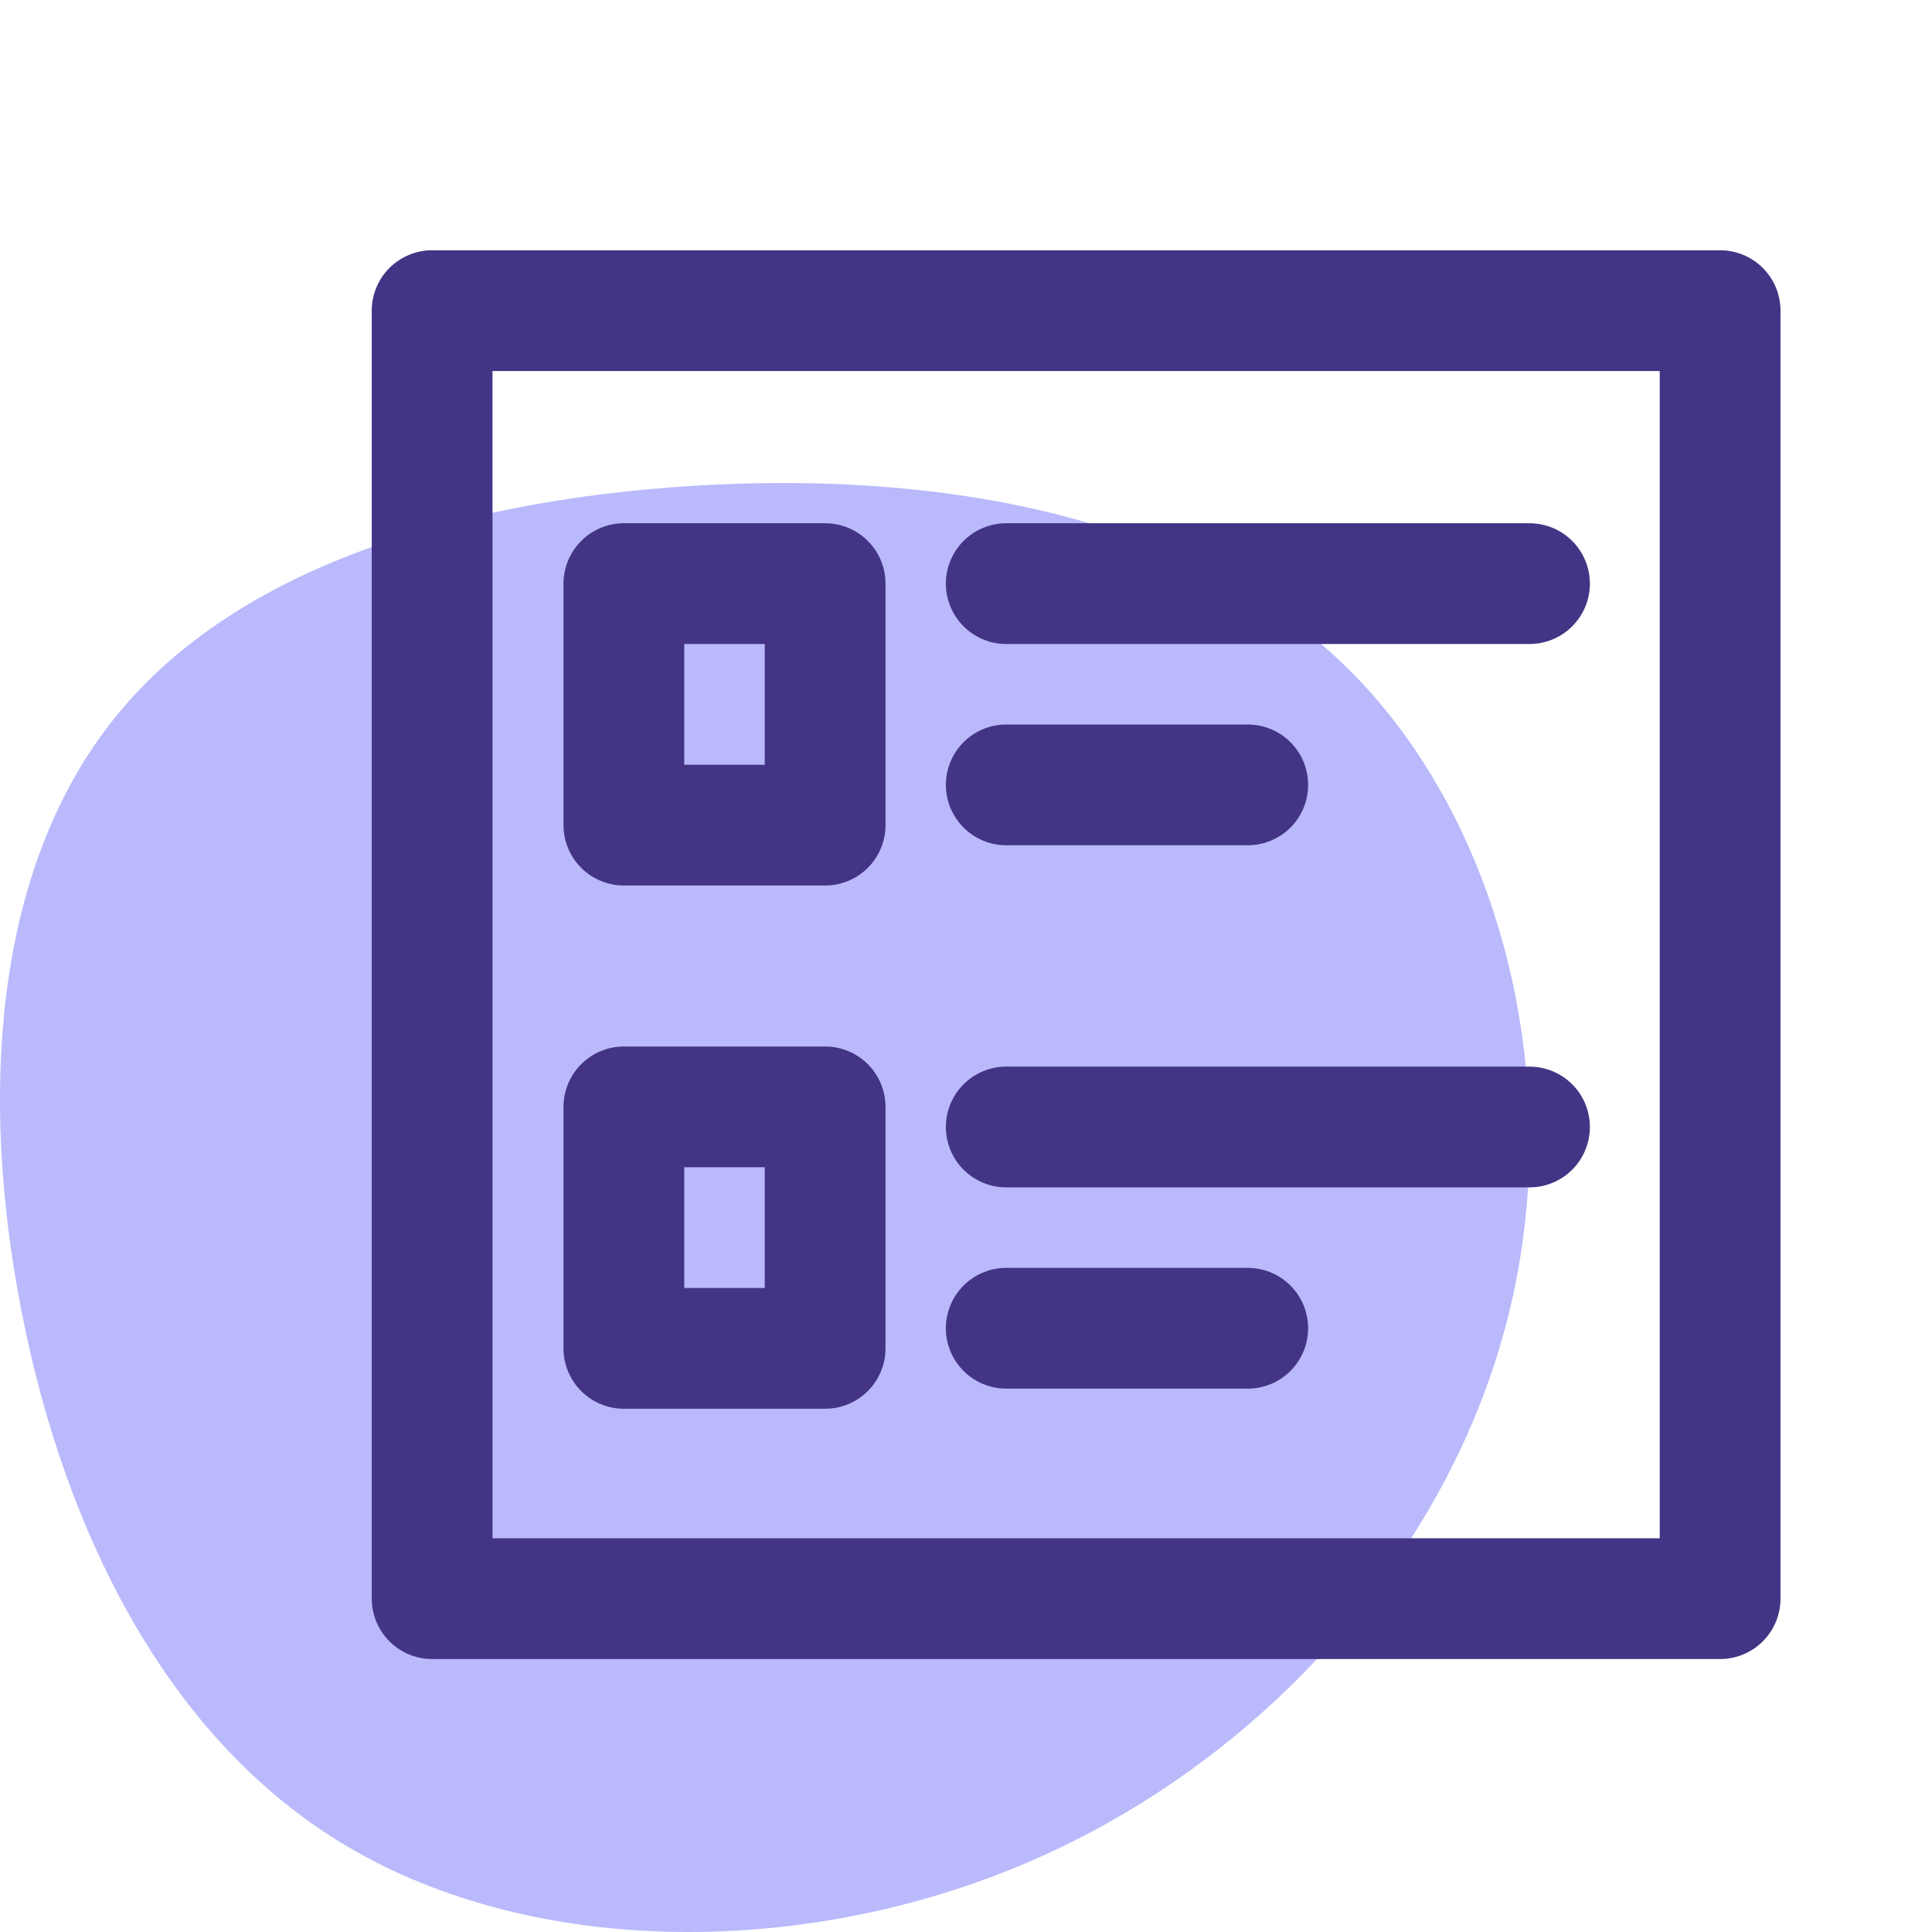
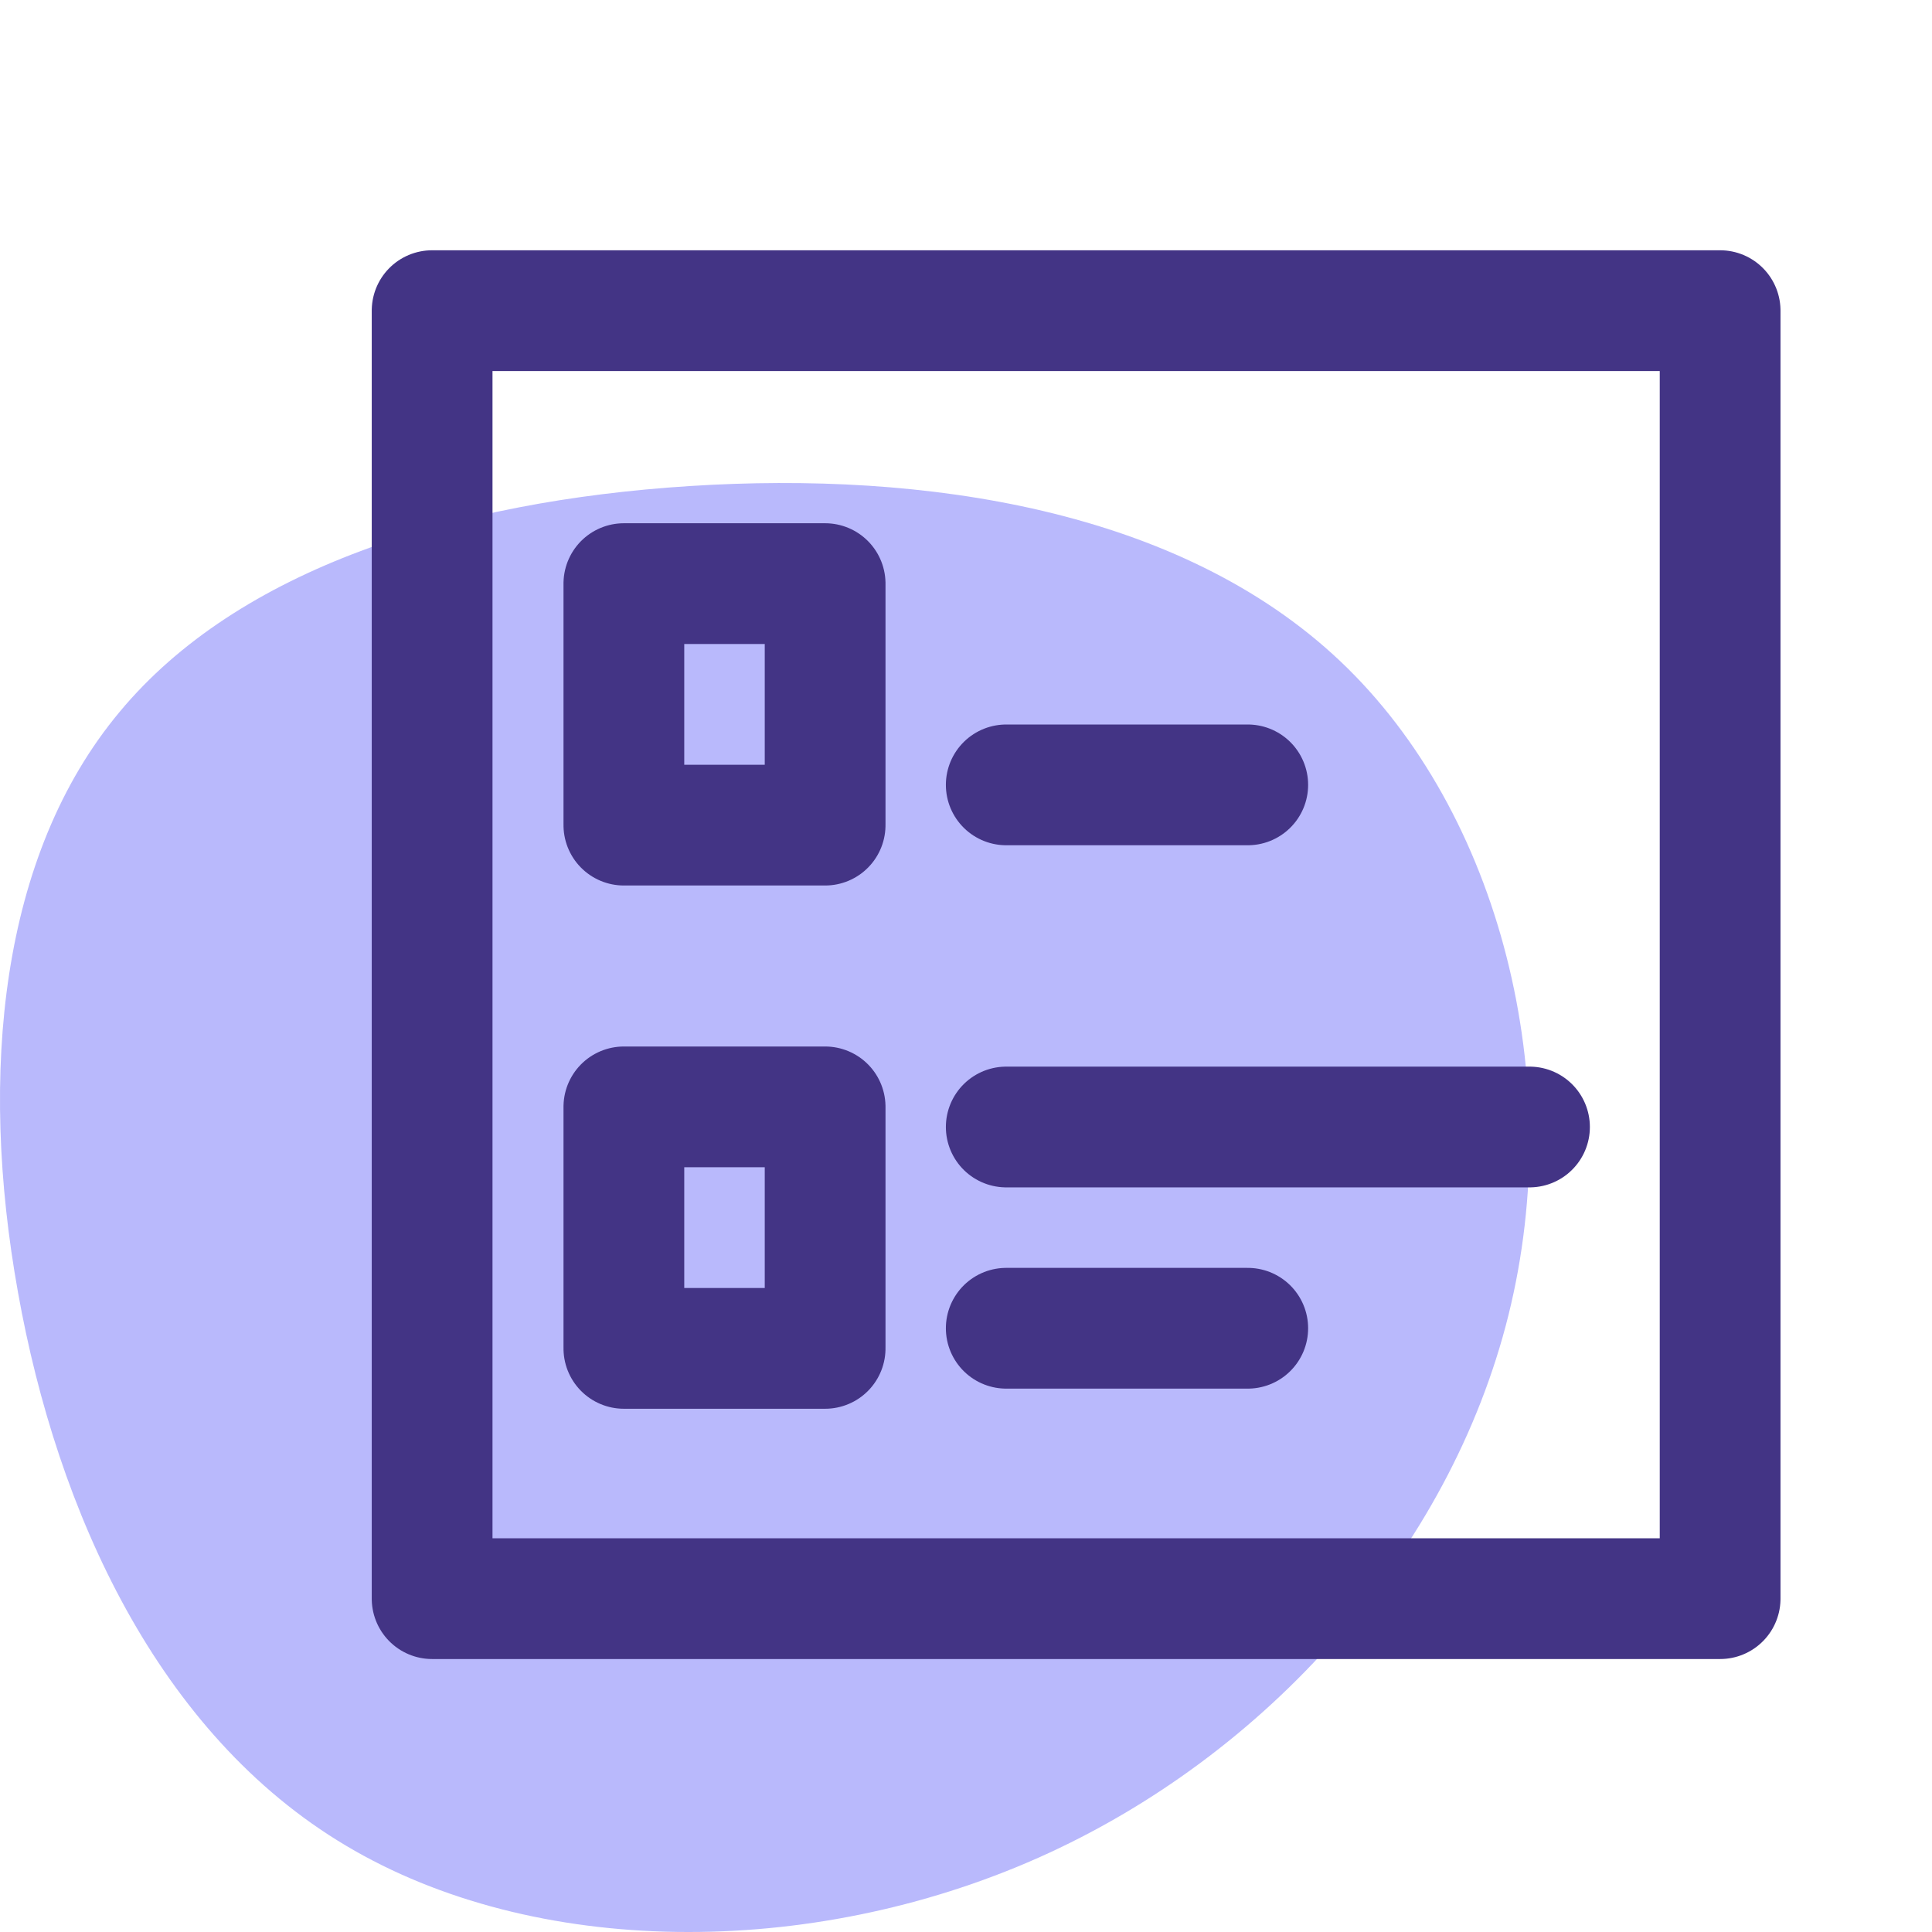
<svg xmlns="http://www.w3.org/2000/svg" width="48px" height="48px" viewBox="0 0 48 48" version="1.1">
  <title>Activity Feed</title>
  <g id="Page-1" stroke="none" stroke-width="1" fill="none" fill-rule="evenodd">
    <g id="Project.-Management-software-Copy-3" transform="translate(-498, -2258)">
      <g id="Activity-Feed" transform="translate(498, 2258)">
        <path d="M33.296,16.425 C37.288,20.202 38.932,26.818 37.478,32.671 C36.023,38.531 31.478,43.628 25.793,46.157 C20.099,48.686 13.265,48.638 8.596,45.855 C3.927,43.08 1.424,37.569 0.448,32.114 C-0.535,26.651 0.01,21.236 2.969,17.69 C5.919,14.135 11.282,12.449 17.133,12.076 C22.975,11.702 29.305,12.648 33.296,16.425 Z" id="Path-Copy-6" fill="#B9B9FC" />
        <rect id="Rectangle-Copy-3" stroke="#433485" stroke-width="3" stroke-linecap="round" stroke-linejoin="round" transform="translate(26.736, 23.718) rotate(-270) translate(-26.736, -23.718) " x="10.736" y="7.718" width="32" height="32" />
        <rect id="Rectangle-Copy-4" stroke="#433485" stroke-width="3" stroke-linecap="round" stroke-linejoin="round" transform="translate(18, 17.5) scale(1, -1) rotate(270) translate(-18, -17.5) " x="15" y="15" width="6" height="5" />
        <rect id="Rectangle-Copy-5" stroke="#433485" stroke-width="3" stroke-linecap="round" stroke-linejoin="round" transform="translate(18, 30.5) scale(1, -1) rotate(270) translate(-18, -30.5) " x="15" y="28" width="6" height="5" />
-         <line x1="25" y1="14.5" x2="38" y2="14.5" id="Path-5" stroke="#433485" stroke-width="3" stroke-linecap="round" stroke-linejoin="round" />
        <line x1="25" y1="28" x2="38" y2="28" id="Path-5-Copy-2" stroke="#433485" stroke-width="3" stroke-linecap="round" stroke-linejoin="round" />
        <line x1="25" y1="19.5" x2="31" y2="19.5" id="Path-5-Copy" stroke="#433485" stroke-width="3" stroke-linecap="round" stroke-linejoin="round" />
        <line x1="25" y1="33" x2="31" y2="33" id="Path-5-Copy-3" stroke="#433485" stroke-width="3" stroke-linecap="round" stroke-linejoin="round" />
      </g>
    </g>
  </g>
</svg>